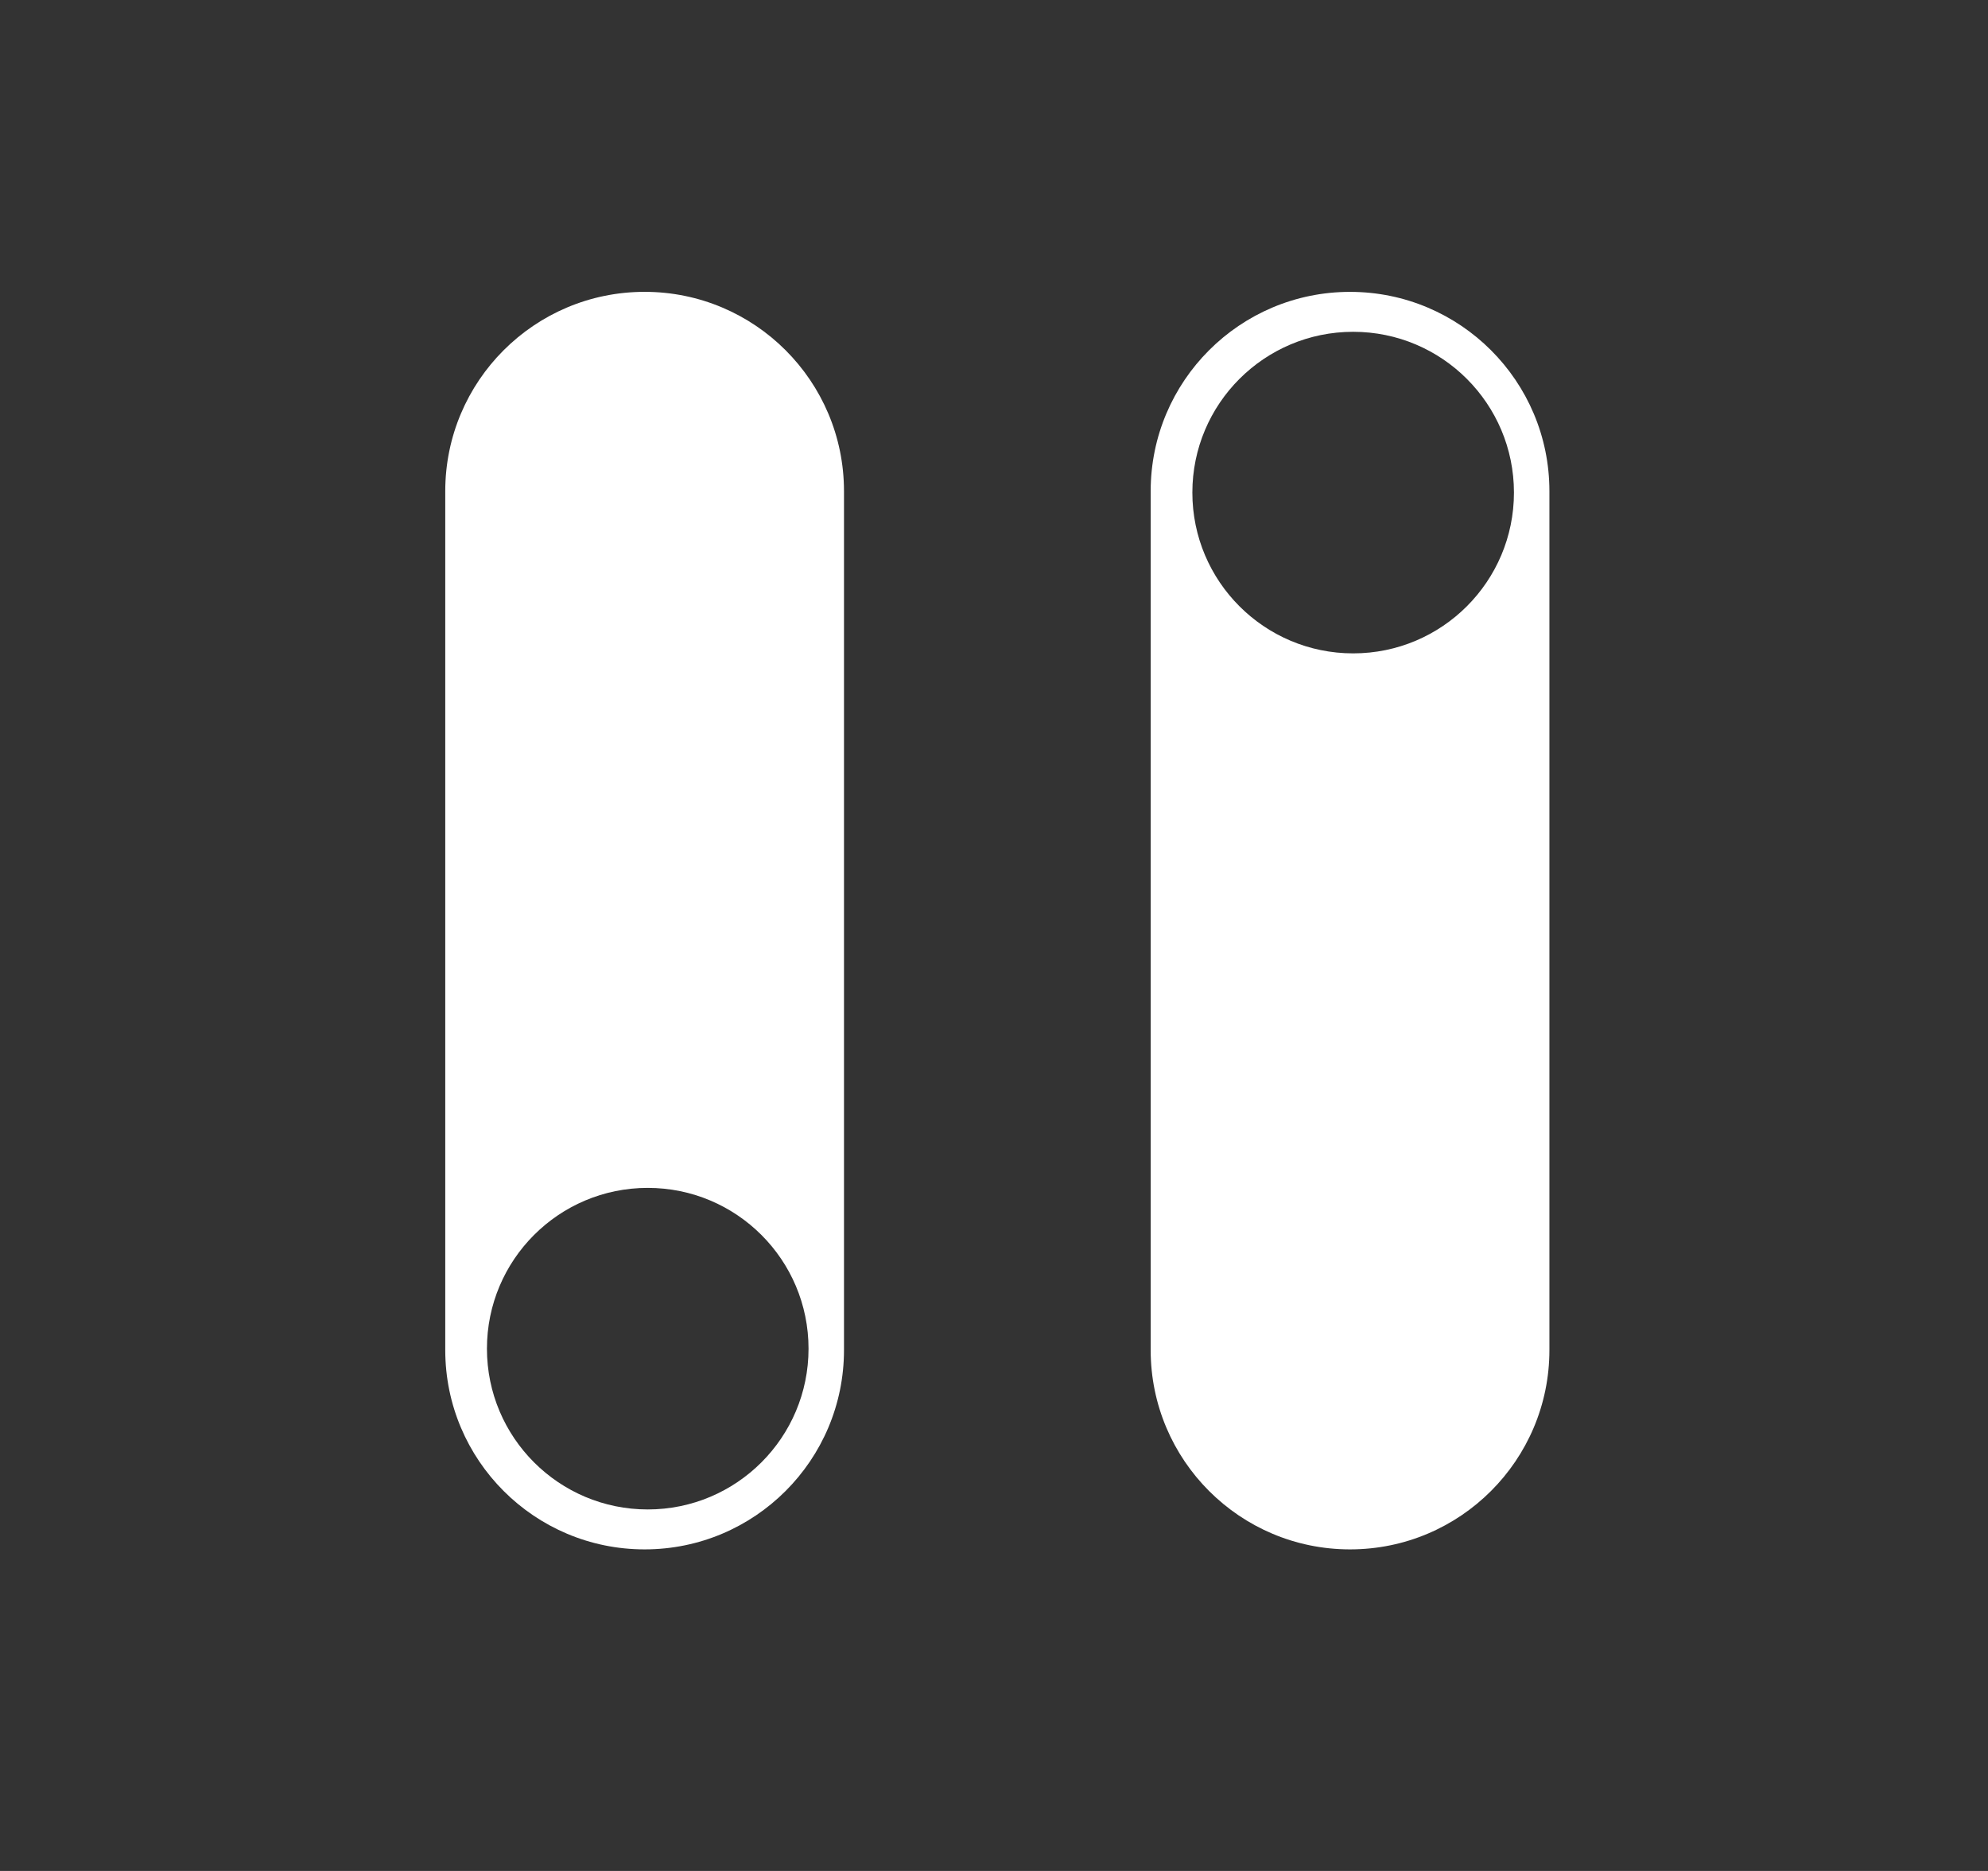
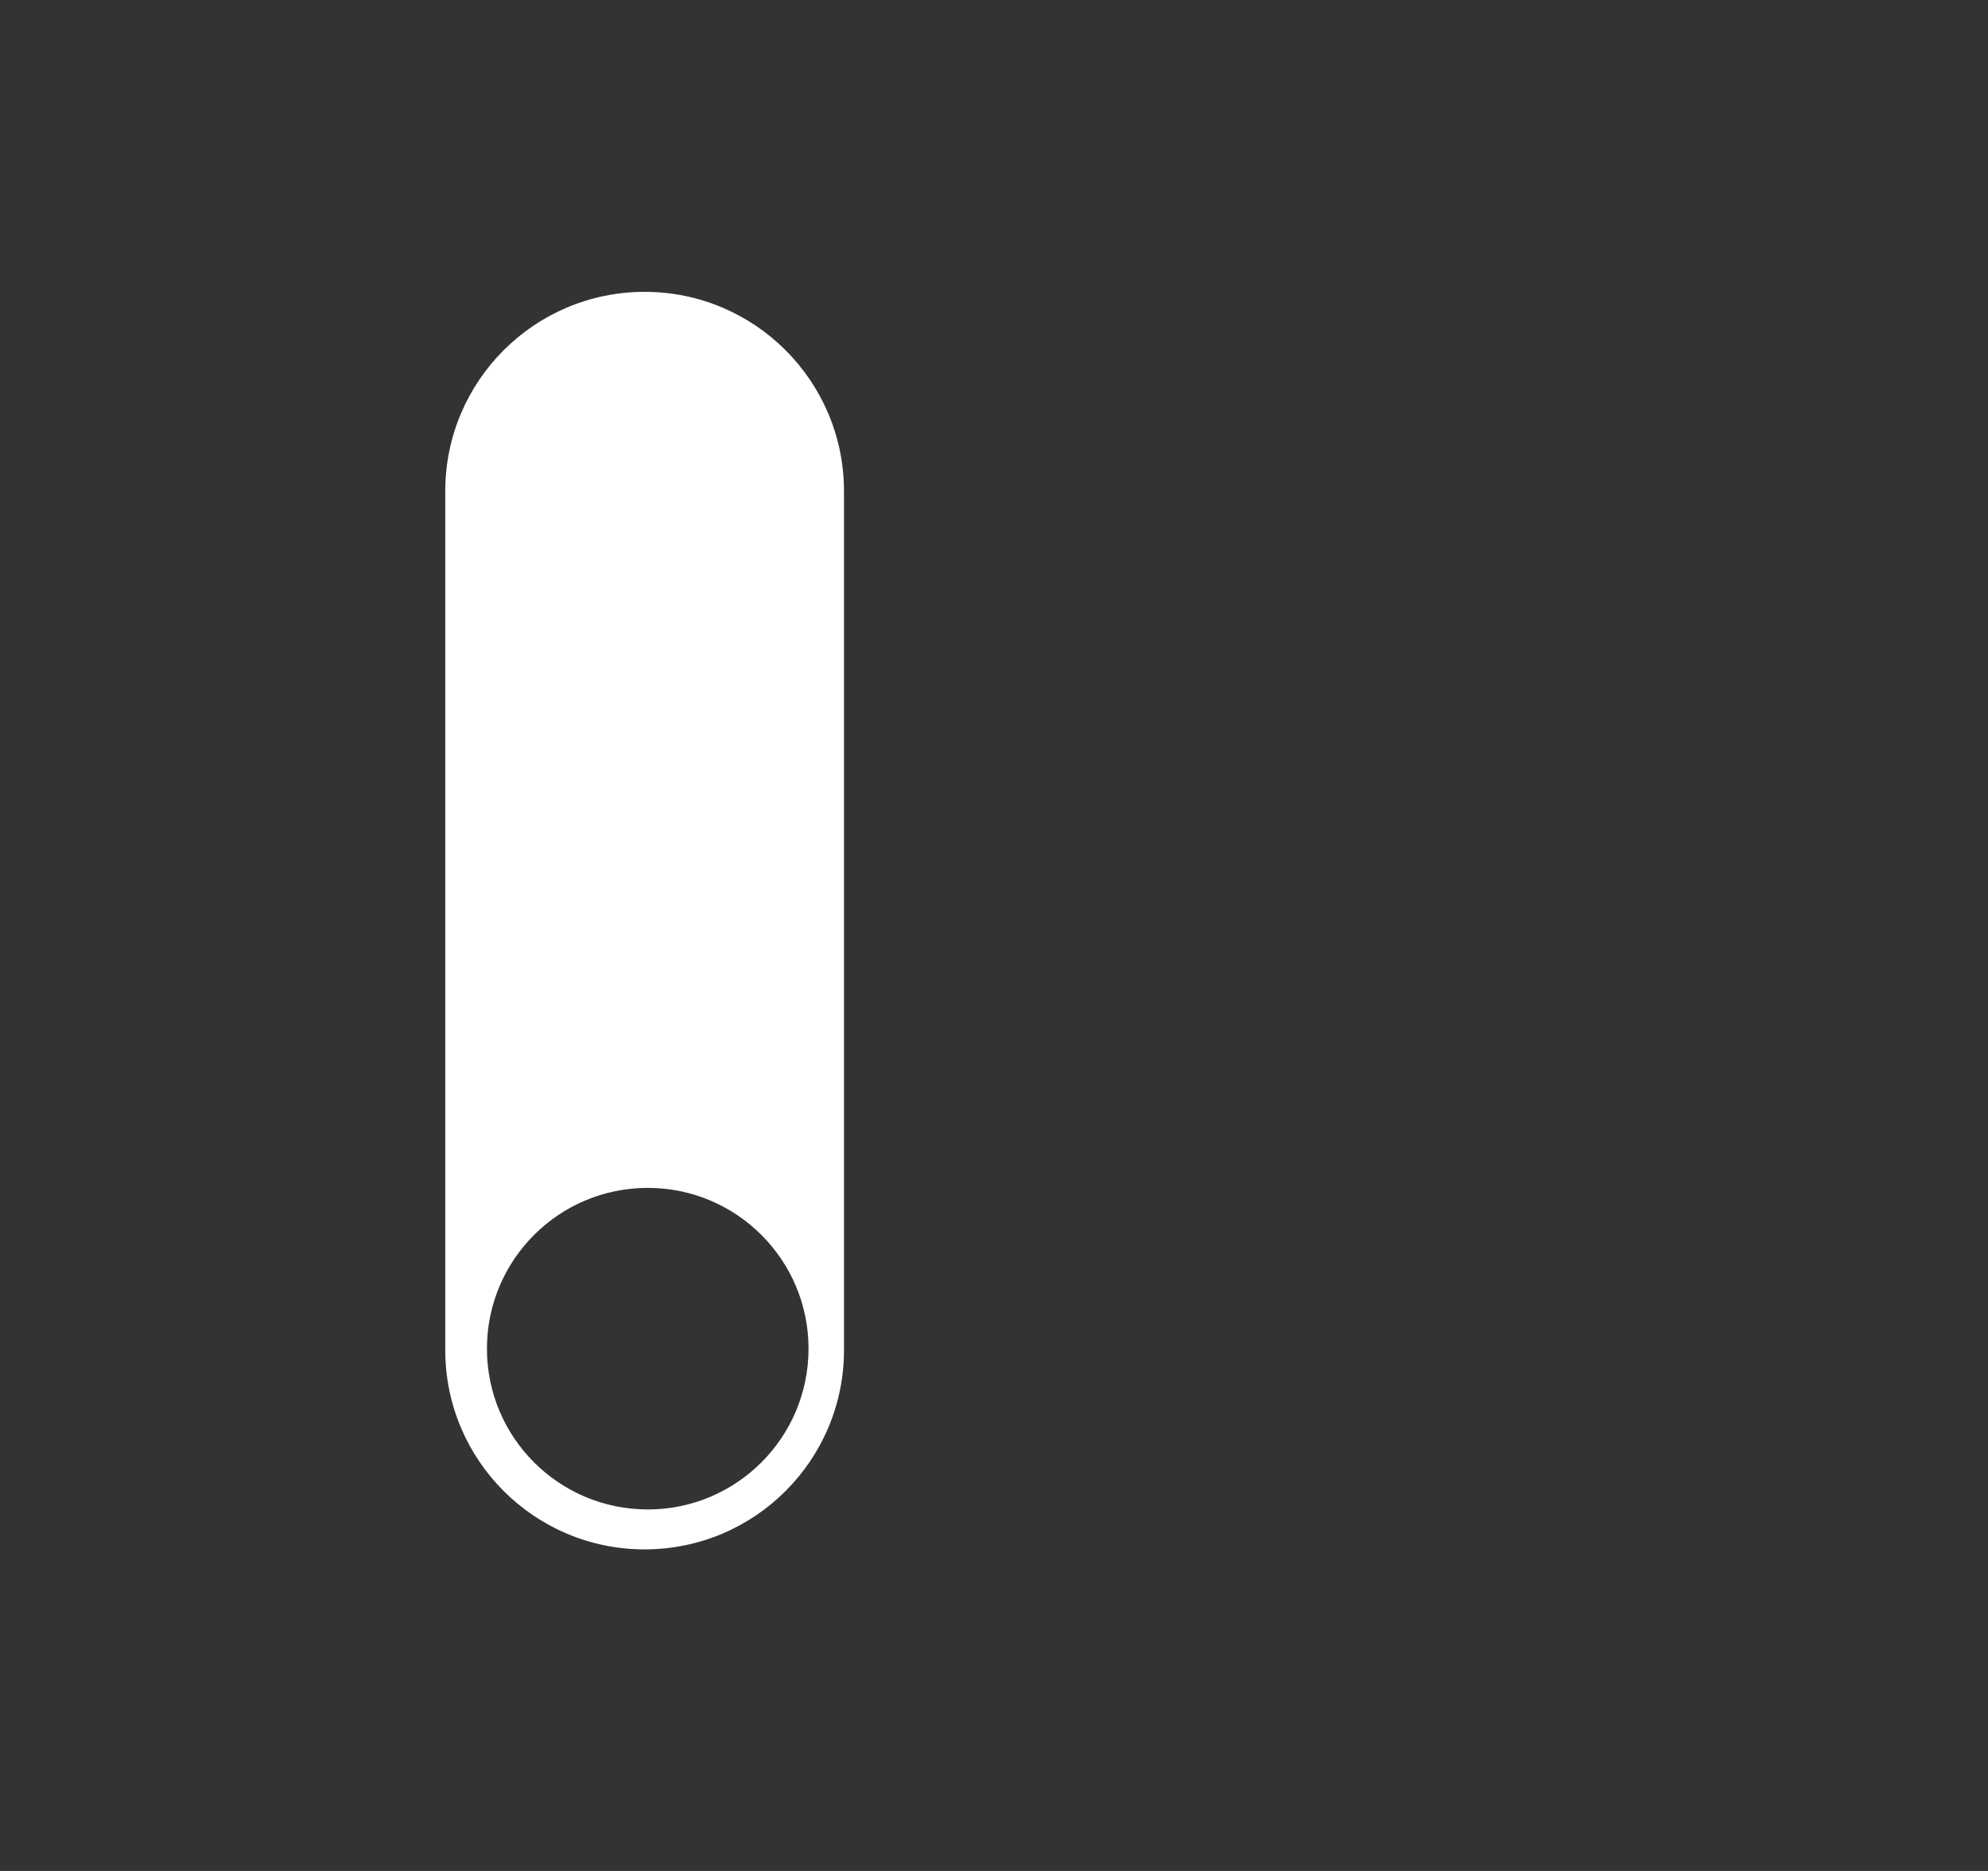
<svg xmlns="http://www.w3.org/2000/svg" width="68" height="64" viewBox="0 0 68 64" fill="none">
  <rect x="0" y="0" width="68" height="64" fill="#333333" stroke="none" />
-   <path fill-rule="evenodd" clip-rule="evenodd" d="M46.178 9.984C49.945 9.984 52.998 13.037 52.998 16.803L52.998 46.18C52.998 49.947 49.945 53 46.178 53C42.412 53 39.359 49.947 39.359 46.18L39.359 16.803C39.359 13.037 42.412 9.984 46.178 9.984ZM51.785 16.85C51.785 19.887 49.323 22.35 46.285 22.35C43.248 22.35 40.785 19.887 40.785 16.85C40.785 13.812 43.248 11.35 46.285 11.35C49.323 11.35 51.785 13.812 51.785 16.85Z" fill="white" />
  <path fill-rule="evenodd" clip-rule="evenodd" d="M22.049 53C25.816 53 28.869 49.947 28.869 46.18L28.869 16.803C28.869 13.037 25.816 9.983 22.049 9.983C18.283 9.983 15.23 13.037 15.23 16.803L15.23 46.18C15.23 49.947 18.283 53 22.049 53ZM27.656 46.134C27.656 43.096 25.194 40.634 22.156 40.634C19.119 40.634 16.656 43.096 16.656 46.134C16.656 49.171 19.119 51.634 22.156 51.634C25.194 51.634 27.656 49.171 27.656 46.134Z" fill="white" />
</svg>